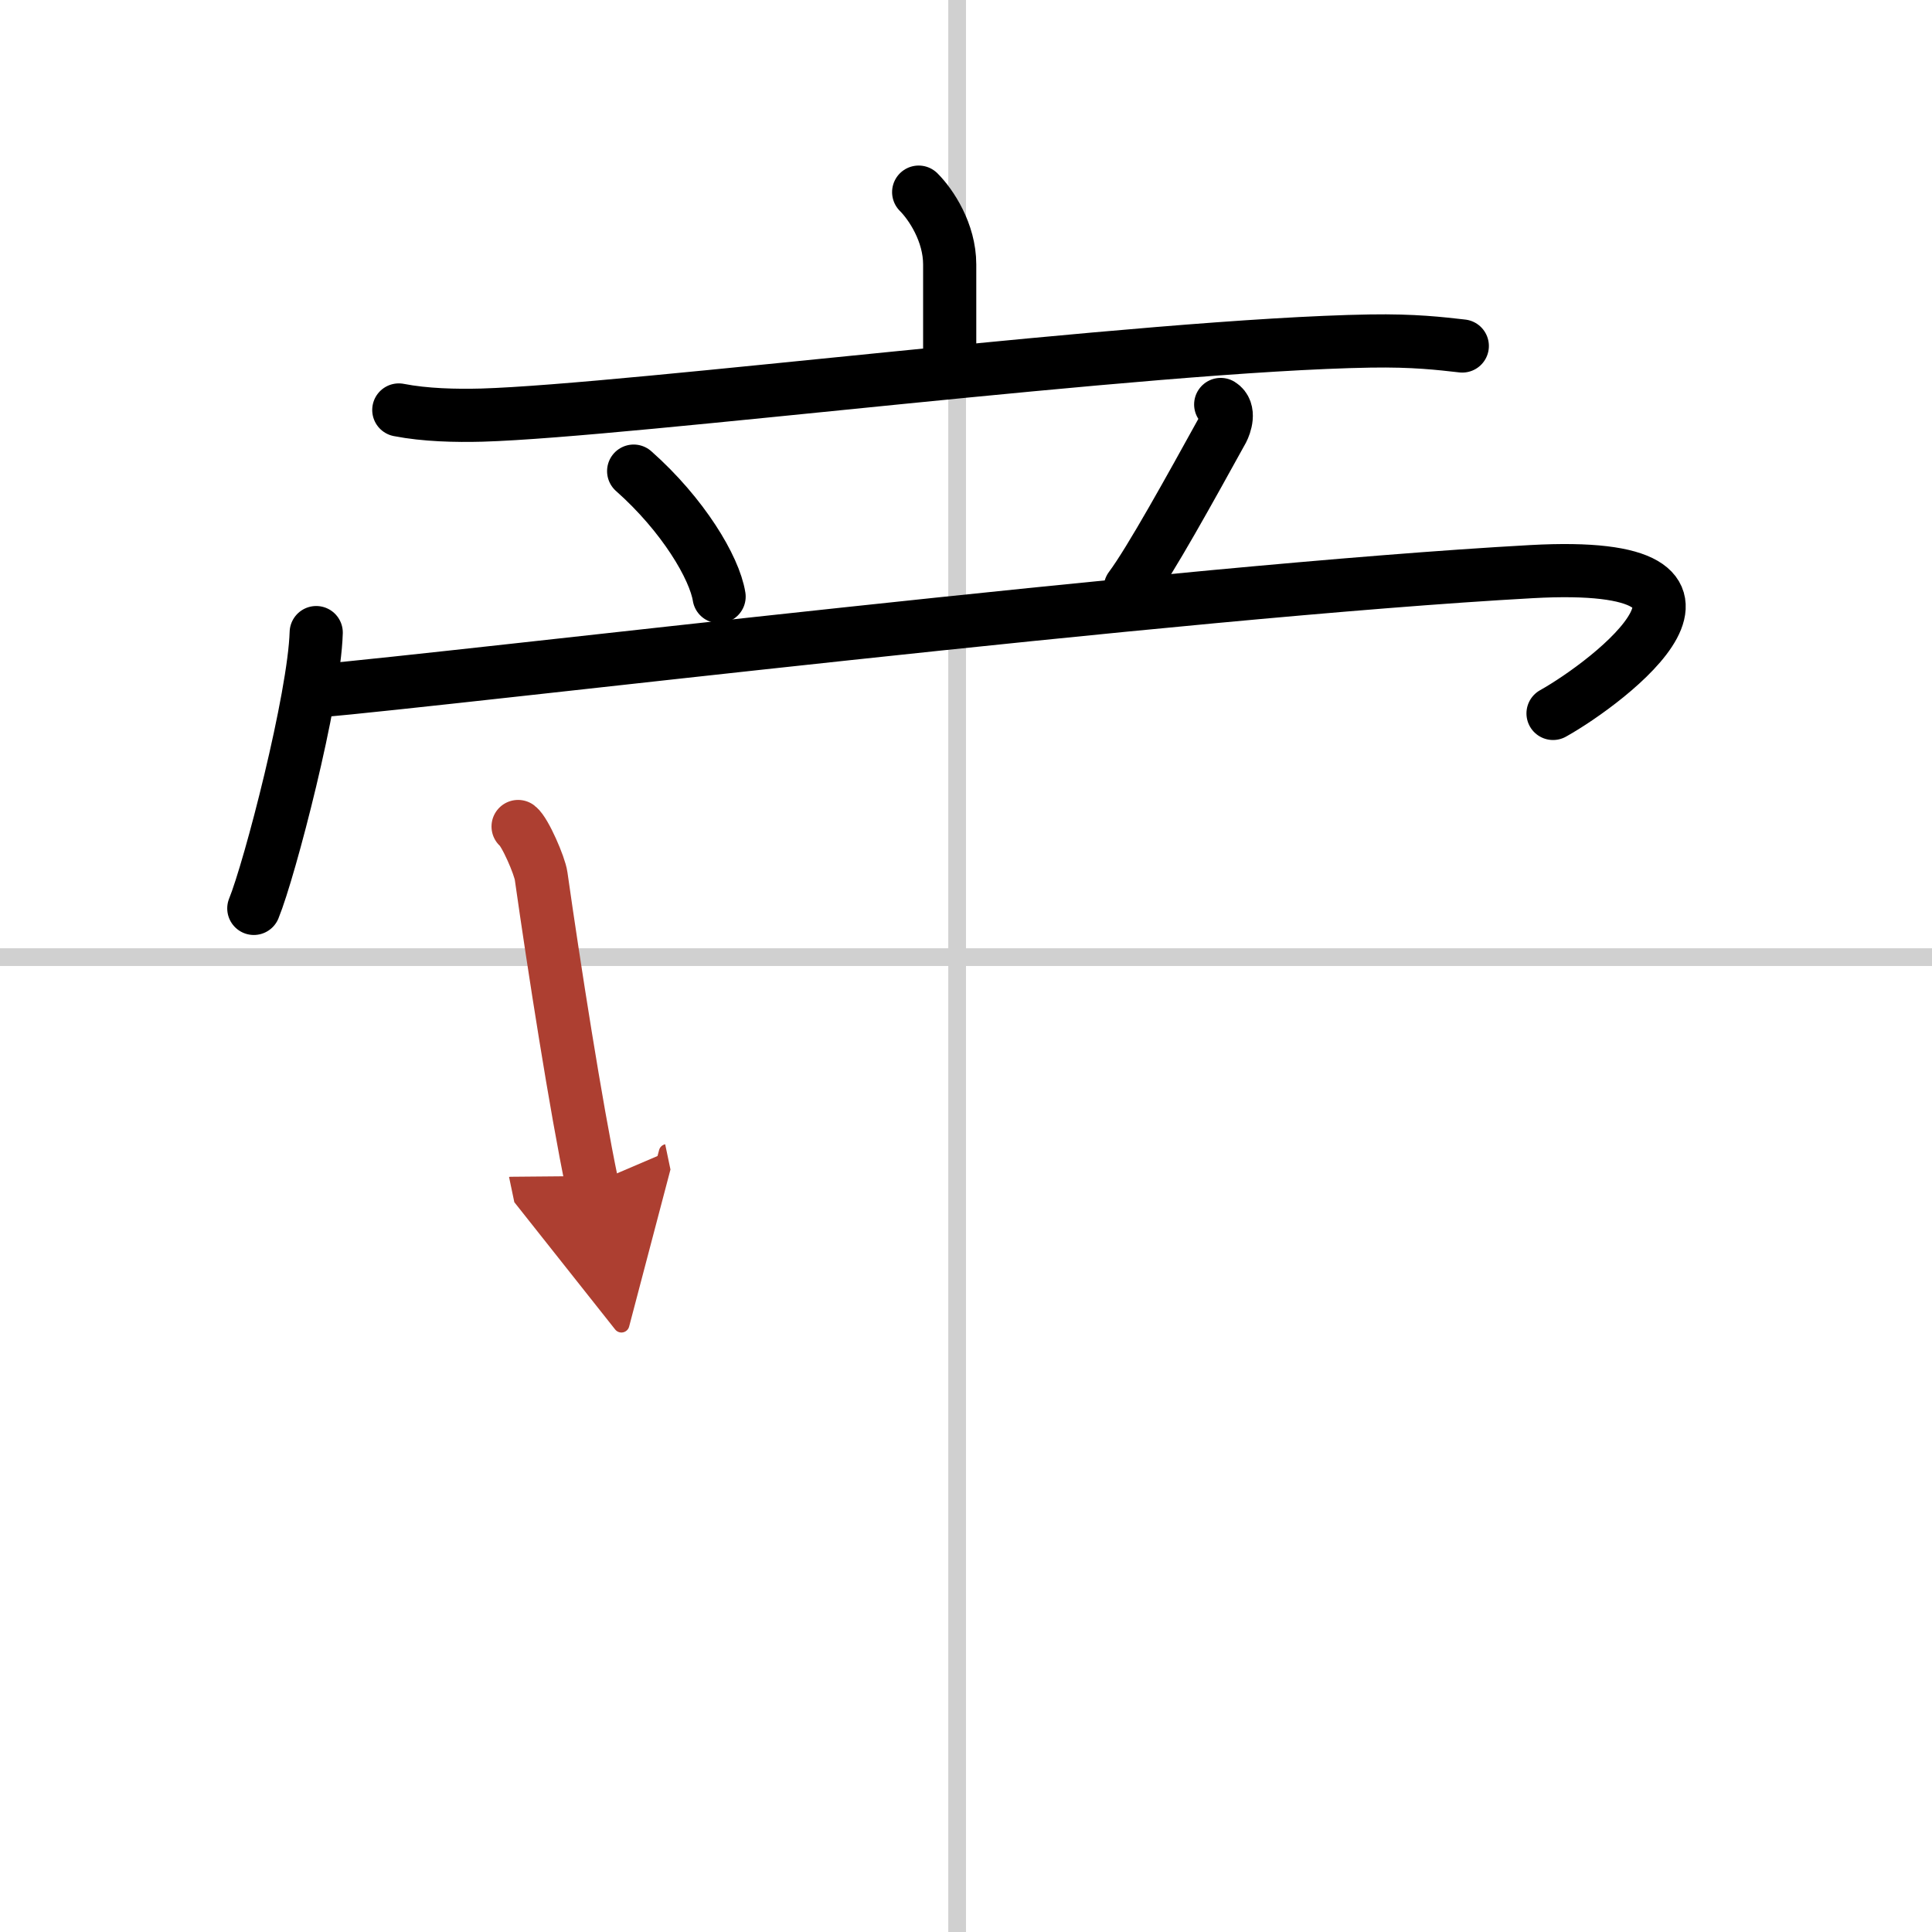
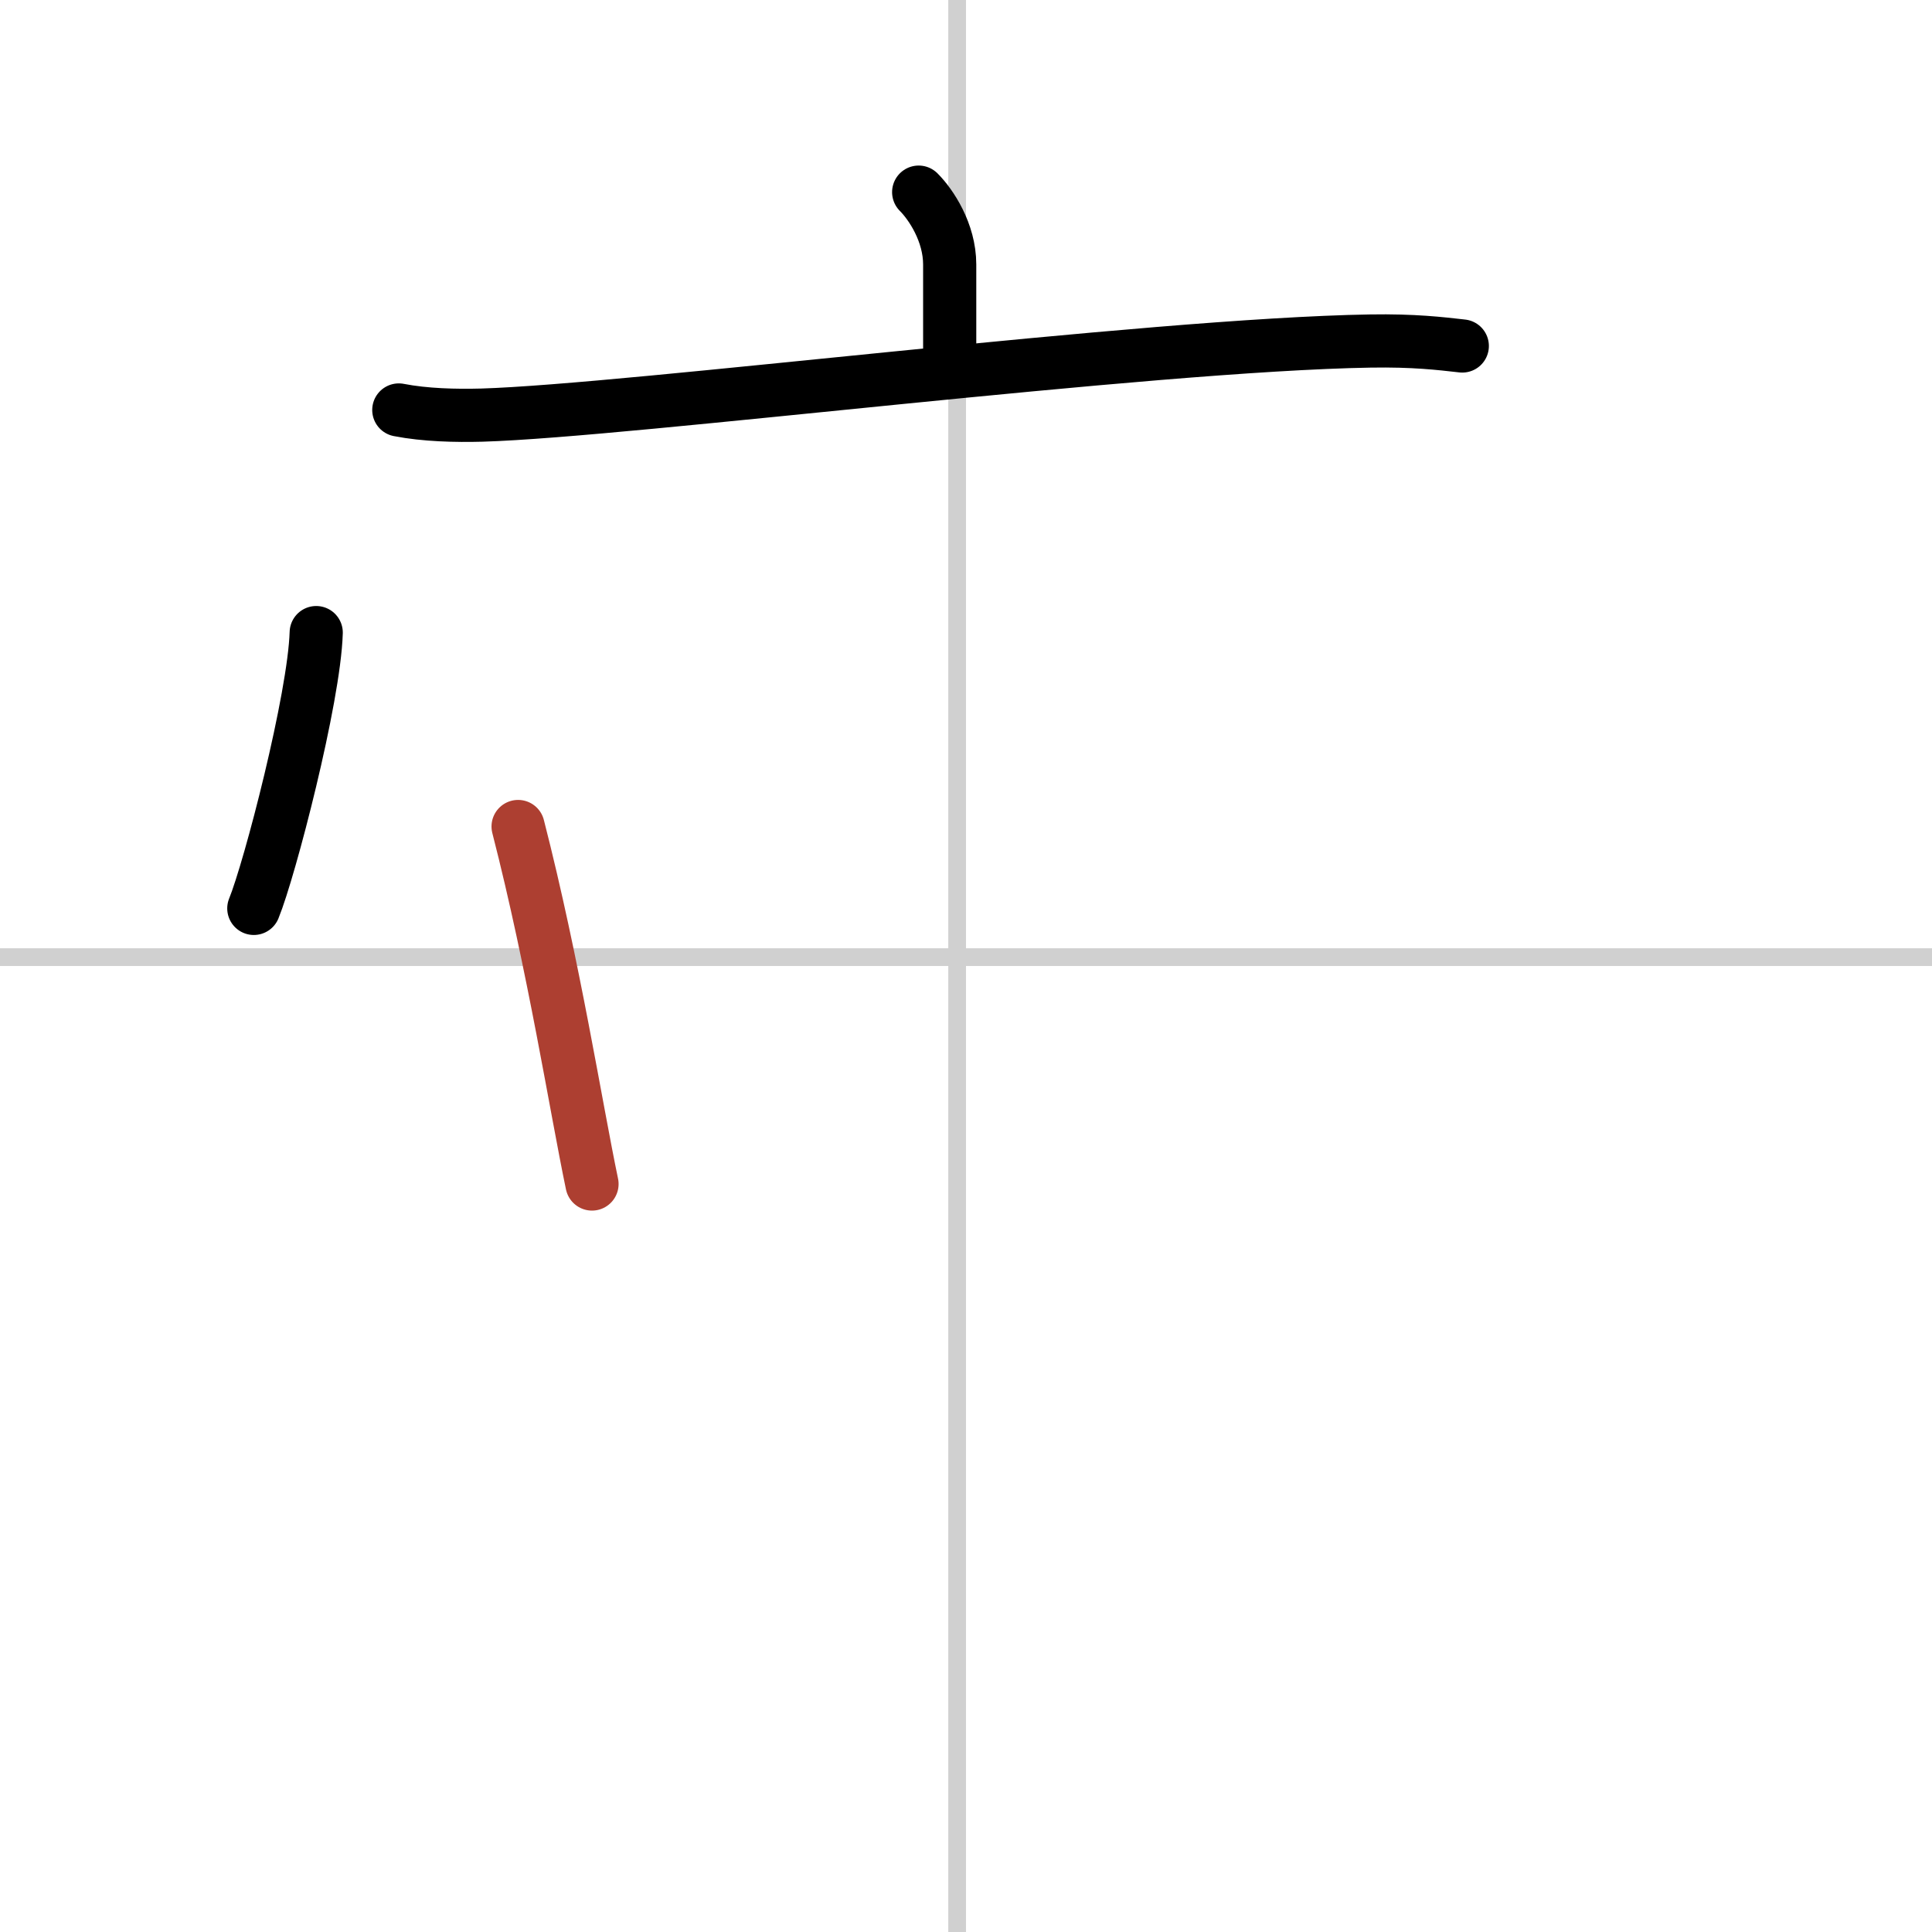
<svg xmlns="http://www.w3.org/2000/svg" width="400" height="400" viewBox="0 0 109 109">
  <defs>
    <marker id="a" markerWidth="4" orient="auto" refX="1" refY="5" viewBox="0 0 10 10">
-       <polyline points="0 0 10 5 0 10 1 5" fill="#ad3f31" stroke="#ad3f31" />
-     </marker>
+       </marker>
  </defs>
  <g fill="none" stroke="#000" stroke-linecap="round" stroke-linejoin="round" stroke-width="3">
    <rect width="100%" height="100%" fill="#fff" stroke="#fff" />
    <line x1="54" x2="54" y2="109" stroke="#d0d0d0" stroke-width="1" />
    <line x2="109" y1="54" y2="54" stroke="#d0d0d0" stroke-width="1" />
    <path d="m51.83 10.84c0.7 0.7 1.75 2.28 1.75 4.08v6.05" />
    <path d="m22.5 23.13c1.48 0.29 3.22 0.33 4.69 0.29 8.36-0.25 37.48-3.97 50.12-4.18 2.47-0.04 3.95 0.14 5.19 0.28" />
-     <path d="m35.75 26.58c2.79 2.47 4.56 5.45 4.82 7.08" />
-     <path d="m68.87 22.82c0.55 0.34 0.24 1.18 0.1 1.45-1.79 3.24-4.09 7.41-5.2 8.89" />
    <path d="m17.84 35.69c-0.11 3.7-2.62 13.36-3.52 15.56" />
-     <path d="m17.72 39c8.53-0.75 48.75-5.65 68.68-6.75 13.6-0.75 4.35 6.25 1.22 8" />
-     <path d="M29.23,46.63c0.39,0.3,1.22,2.21,1.3,2.8C31.25,54.5,32.5,62.5,33.4,66.8" marker-end="url(#a)" stroke="#ad3f31" />
+     <path d="M29.23,46.63C31.25,54.5,32.5,62.5,33.4,66.8" marker-end="url(#a)" stroke="#ad3f31" />
  </g>
</svg>